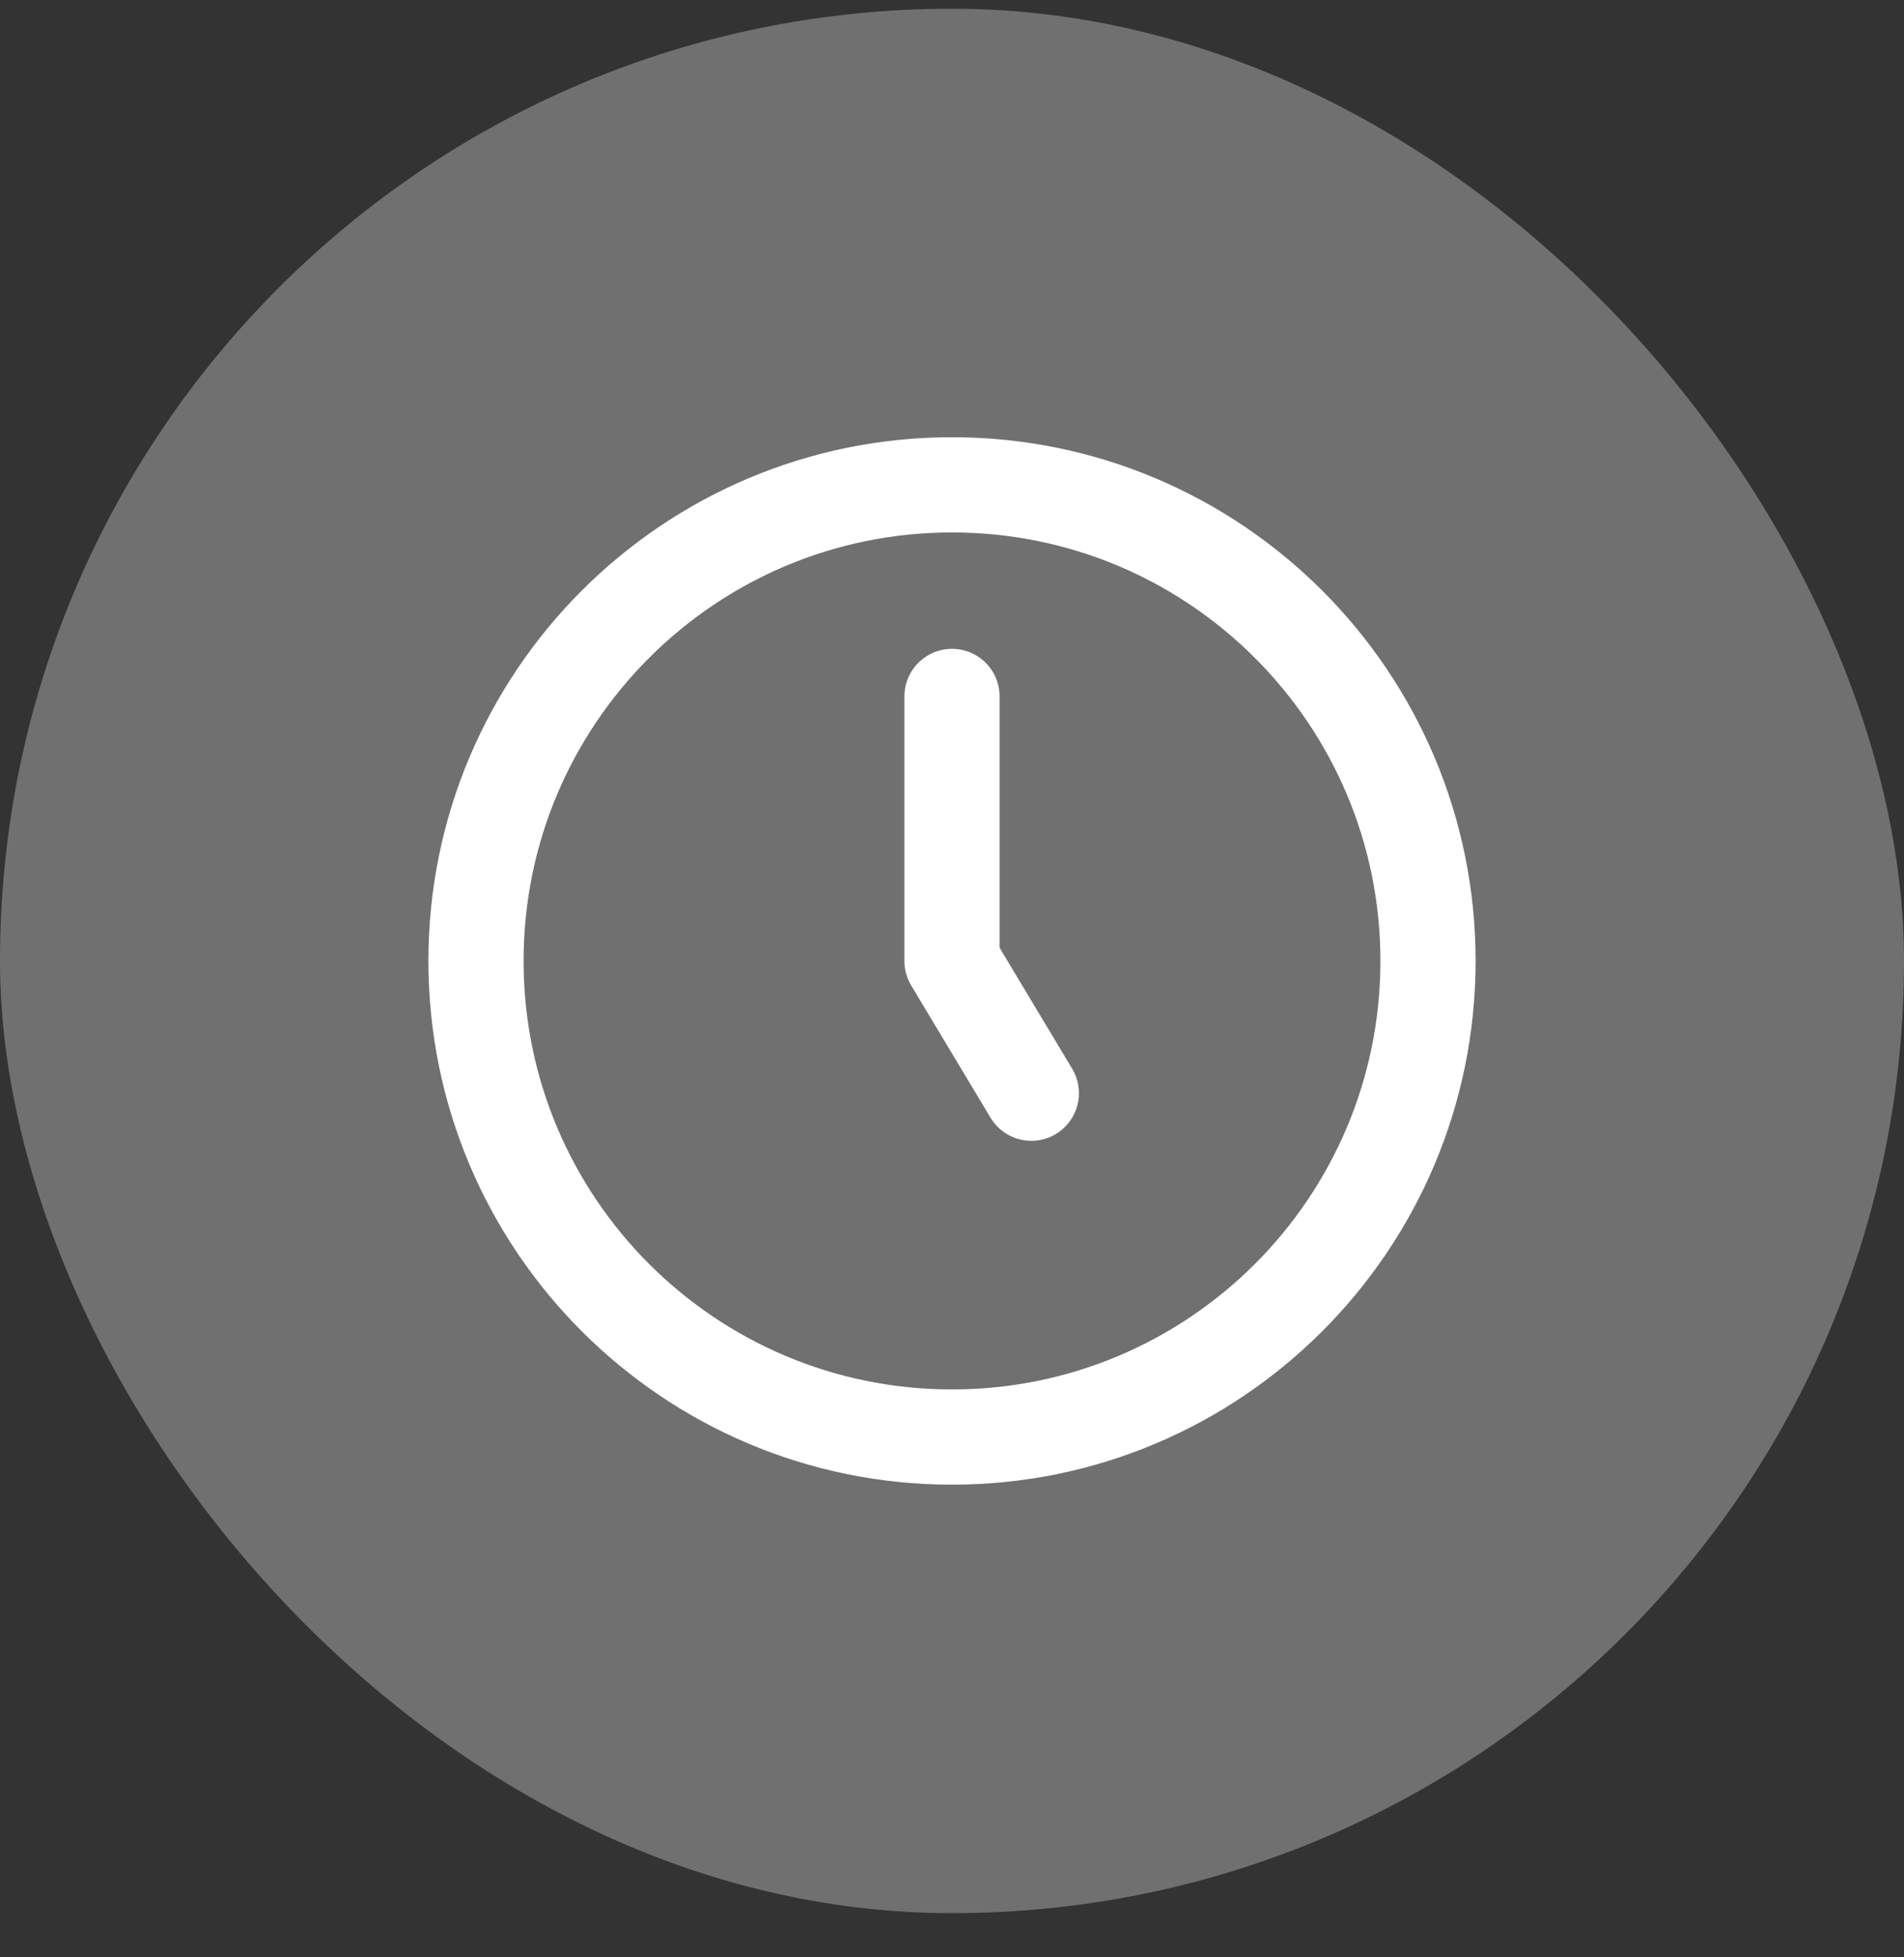
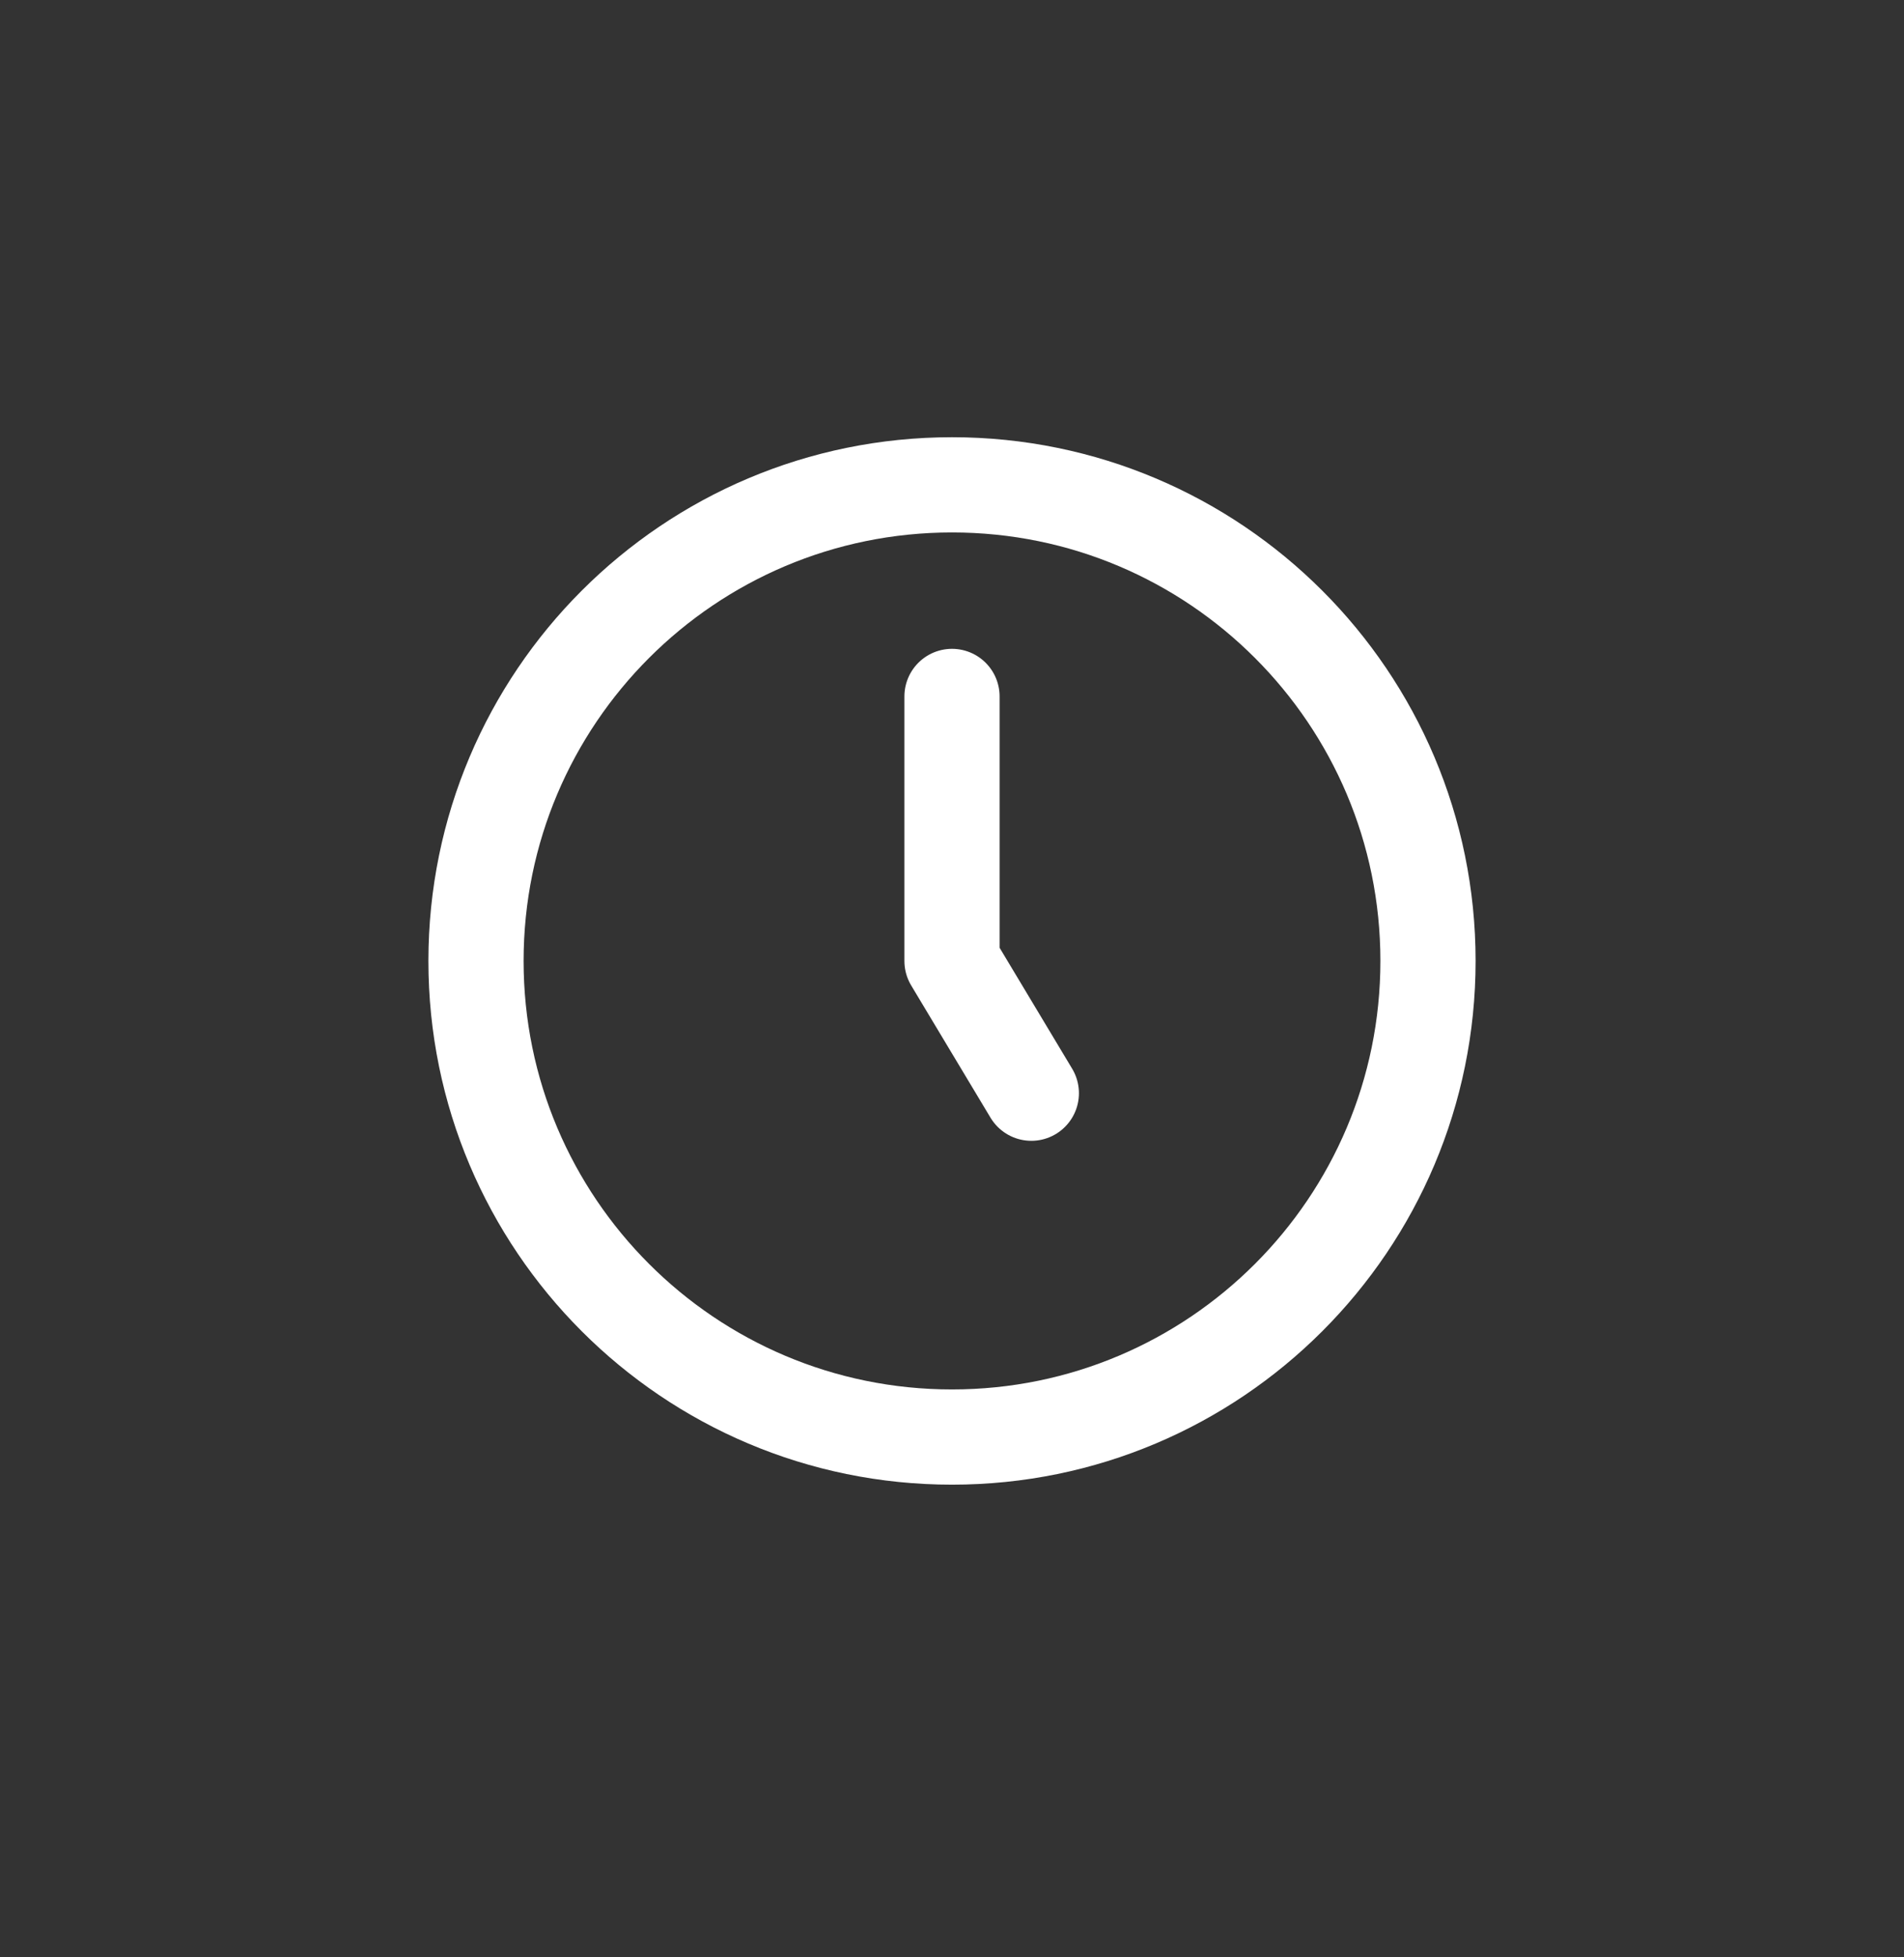
<svg xmlns="http://www.w3.org/2000/svg" fill="none" viewBox="0 0 36 37" height="37" width="36">
  <rect x="0" y="0" width="36" height="37" fill="#333333" stroke="none" />
-   <rect fill-opacity="0.3" fill="white" rx="18" height="36" width="36" y="0.165" />
  <path stroke-linejoin="round" stroke-linecap="round" stroke-width="1.8" stroke="white" d="M18 13.165V18.165L19.5 20.665M27 18.165C27 23.135 22.971 27.165 18 27.165C13.029 27.165 9 23.135 9 18.165C9 13.194 13.029 9.165 18 9.165C22.971 9.165 27 13.194 27 18.165Z" />
</svg>